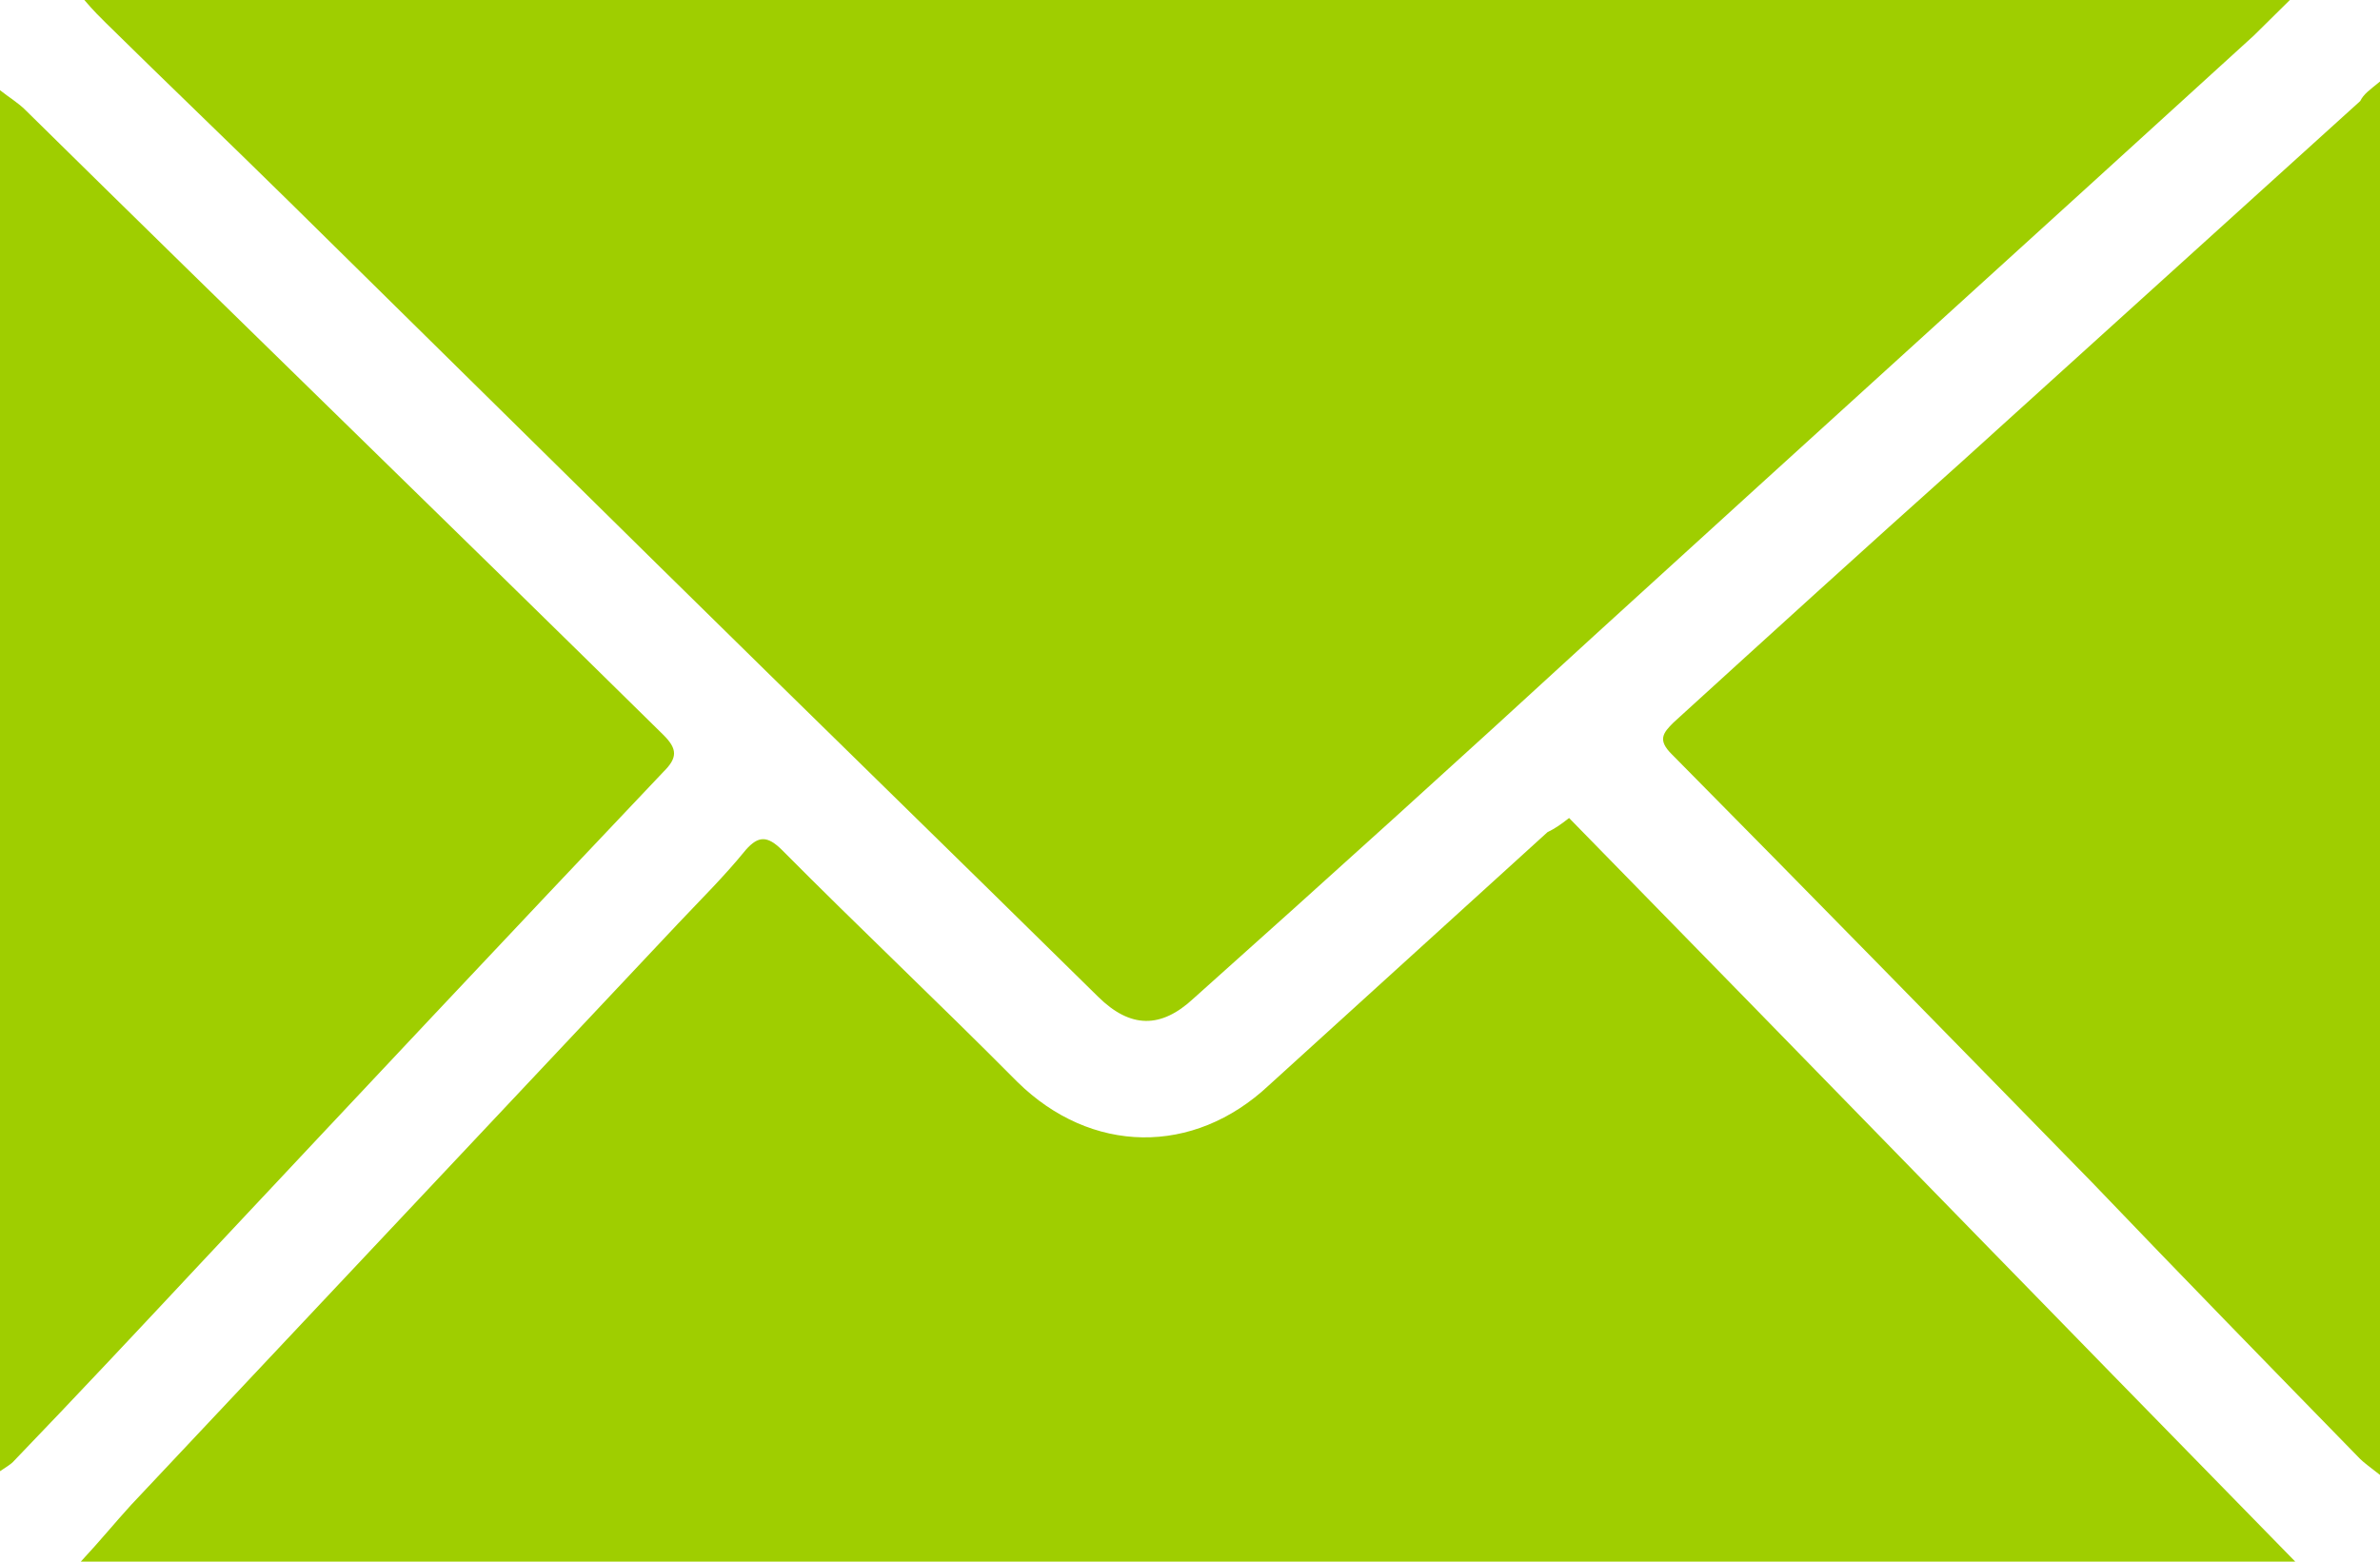
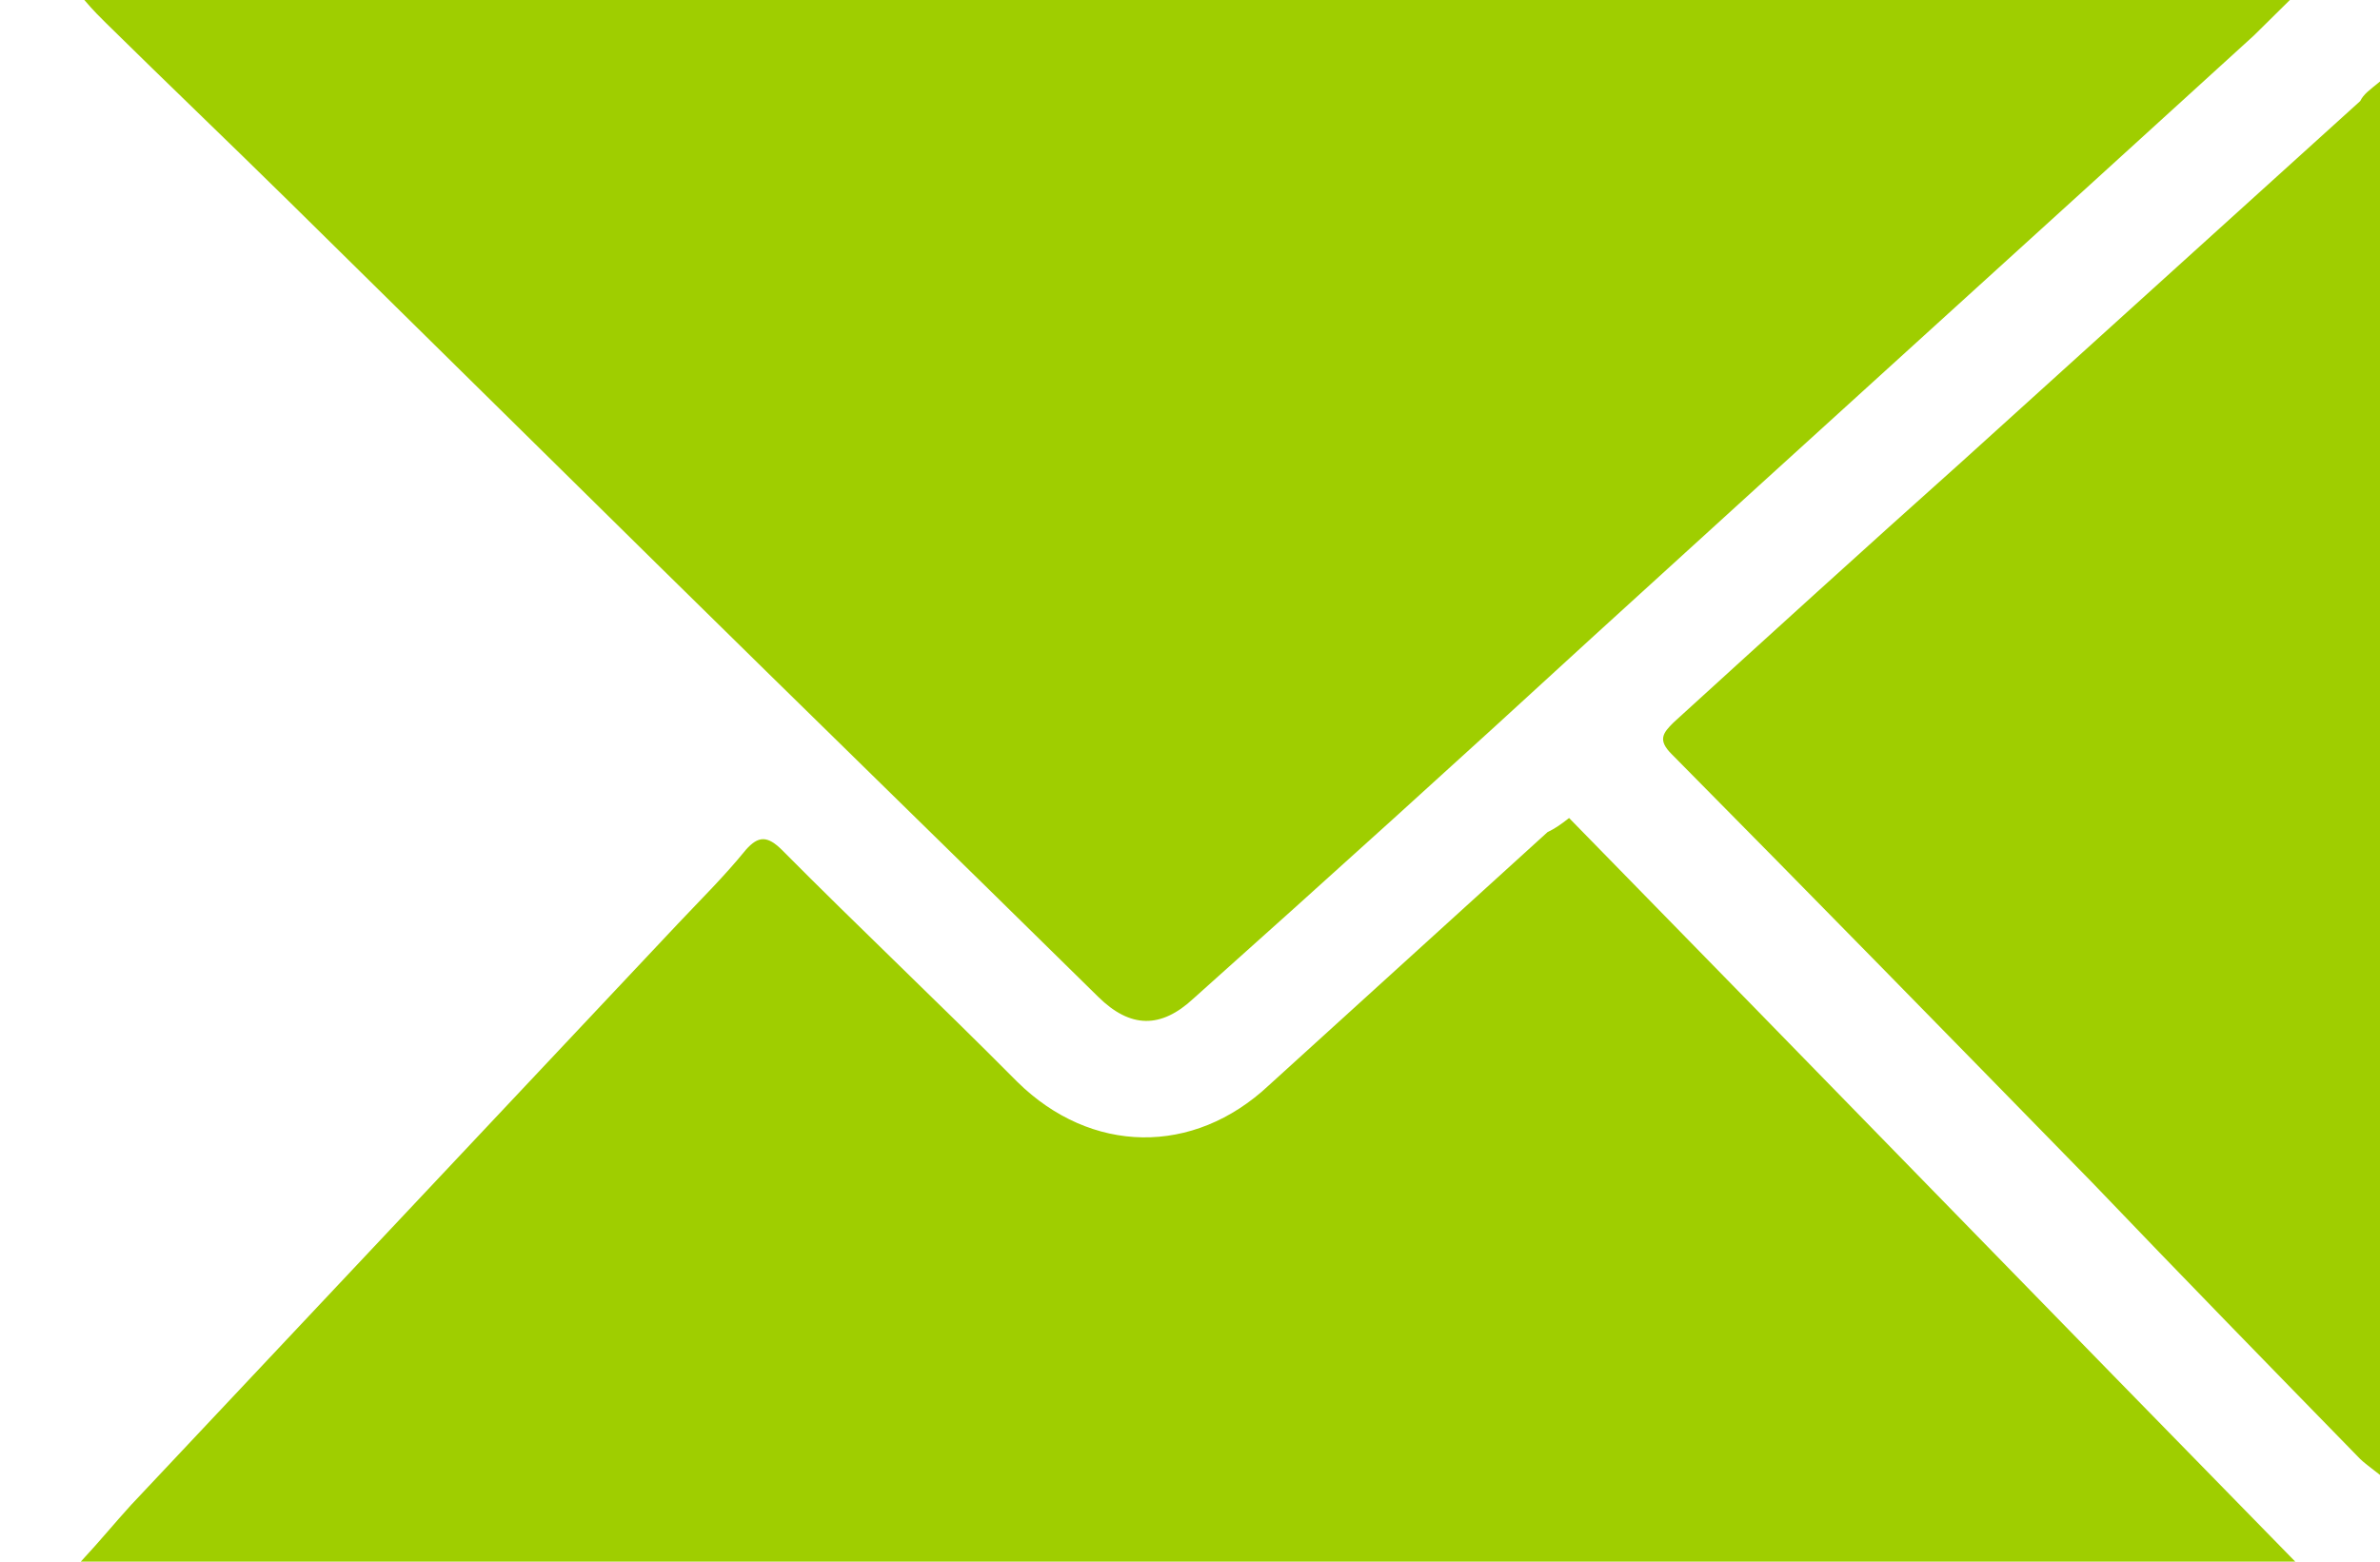
<svg xmlns="http://www.w3.org/2000/svg" width="32" height="21" viewBox="0 0 32 21" fill="none">
  <path d="M1.134 0C11.043 0 20.88 0 30.788 0C30.595 0.19 30.45 0.334 30.305 0.477C27.356 3.167 24.384 5.857 21.435 8.547C19.647 10.19 17.858 11.809 16.046 13.428C15.611 13.832 15.2 13.833 14.765 13.404C12.783 11.452 10.802 9.523 8.82 7.571C7.176 5.952 5.533 4.332 3.89 2.713C3.068 1.904 2.246 1.119 1.424 0.309C1.352 0.238 1.255 0.143 1.134 0Z" fill="#9FCE00" />
  <path d="M21.097 11C24.36 14.333 27.574 17.643 30.861 21C20.904 21 11.043 21 1.086 21C1.352 20.714 1.545 20.476 1.763 20.237C4.204 17.642 6.669 15.023 9.11 12.427C9.424 12.094 9.738 11.785 10.028 11.428C10.197 11.237 10.318 11.237 10.512 11.428C11.551 12.475 12.639 13.5 13.678 14.548C14.669 15.524 16.046 15.547 17.061 14.594C18.318 13.451 19.55 12.333 20.807 11.19C20.904 11.143 20.976 11.095 21.097 11Z" fill="#9FCE00" />
  <path d="M32 1.096C32 7.381 32 13.572 32 19.834C31.879 19.739 31.782 19.668 31.734 19.62C30.526 18.382 29.317 17.142 28.133 15.905C26.248 13.976 24.363 12.048 22.478 10.143C22.285 9.952 22.357 9.858 22.502 9.715C23.783 8.548 25.064 7.382 26.369 6.216C28.157 4.597 29.946 2.978 31.734 1.359C31.782 1.263 31.855 1.215 32 1.096Z" fill="#9FCE00" />
-   <path d="M0 19.784C0 13.57 0 7.428 0 1.213C0.121 1.309 0.242 1.381 0.338 1.476C3.19 4.286 6.066 7.072 8.918 9.881C9.111 10.072 9.111 10.191 8.918 10.381C6.839 12.572 4.785 14.762 2.731 16.952C1.885 17.857 1.039 18.761 0.169 19.665C0.145 19.689 0.073 19.736 0 19.784Z" fill="#9FCE00" />
</svg>